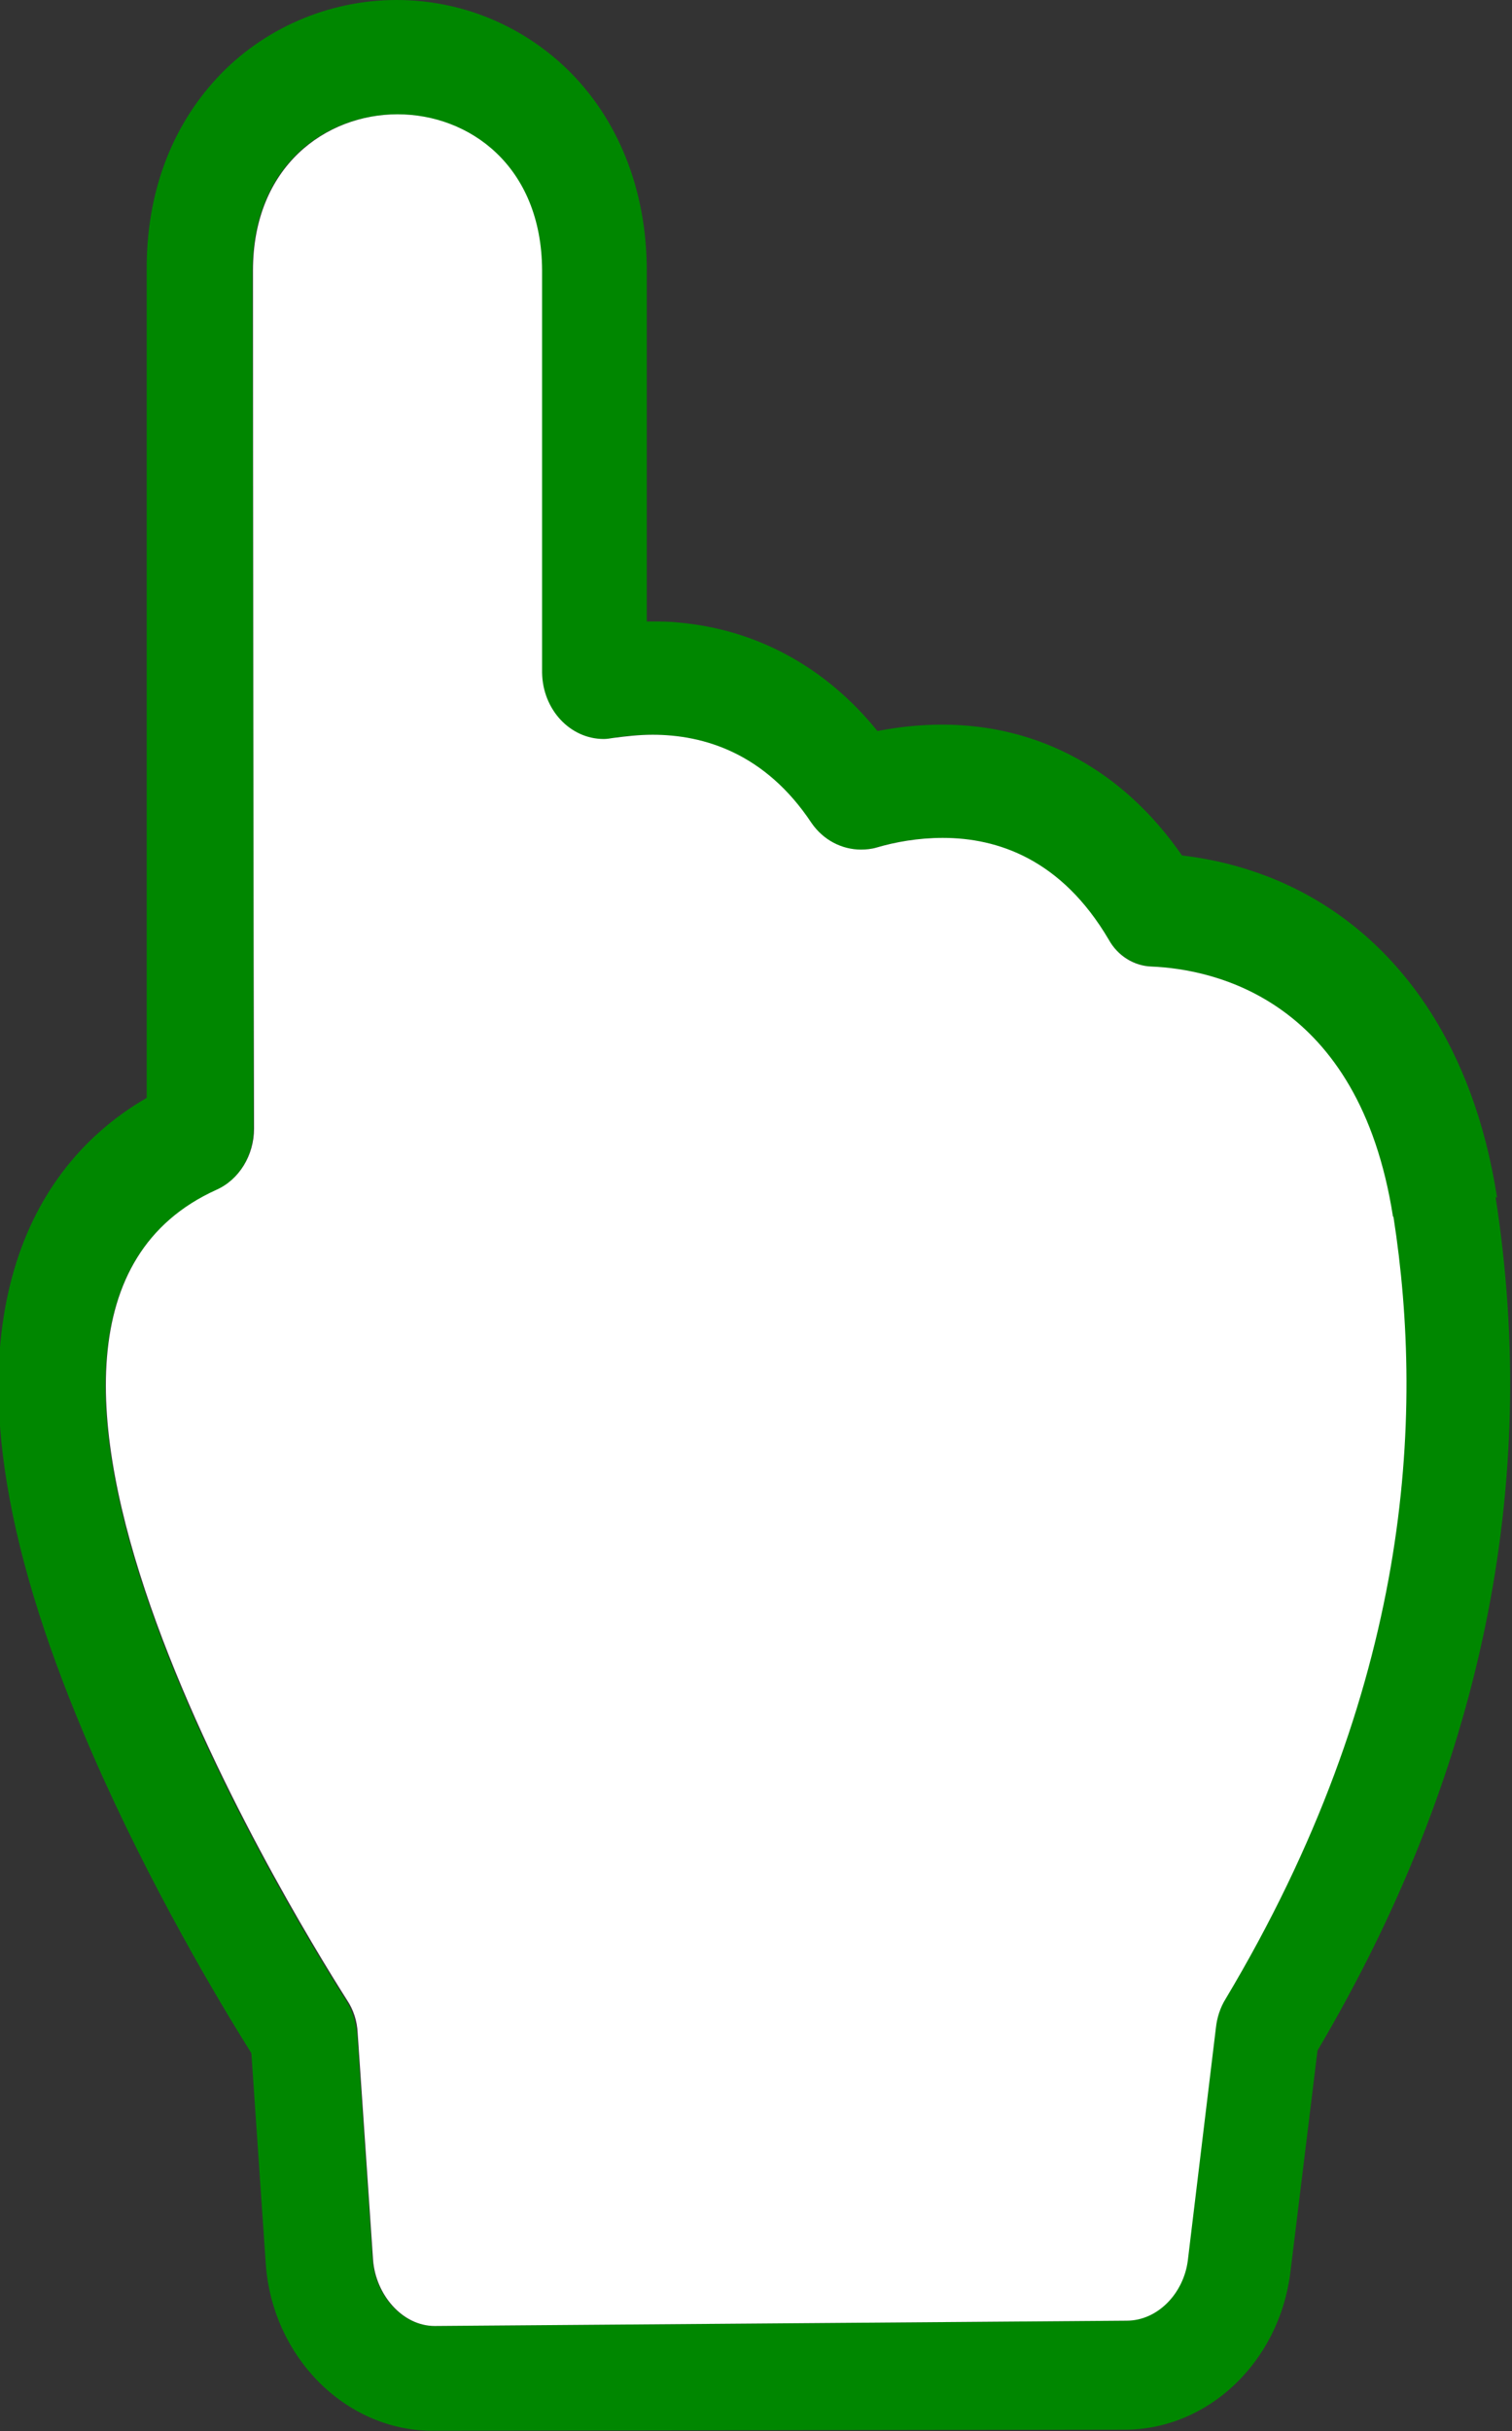
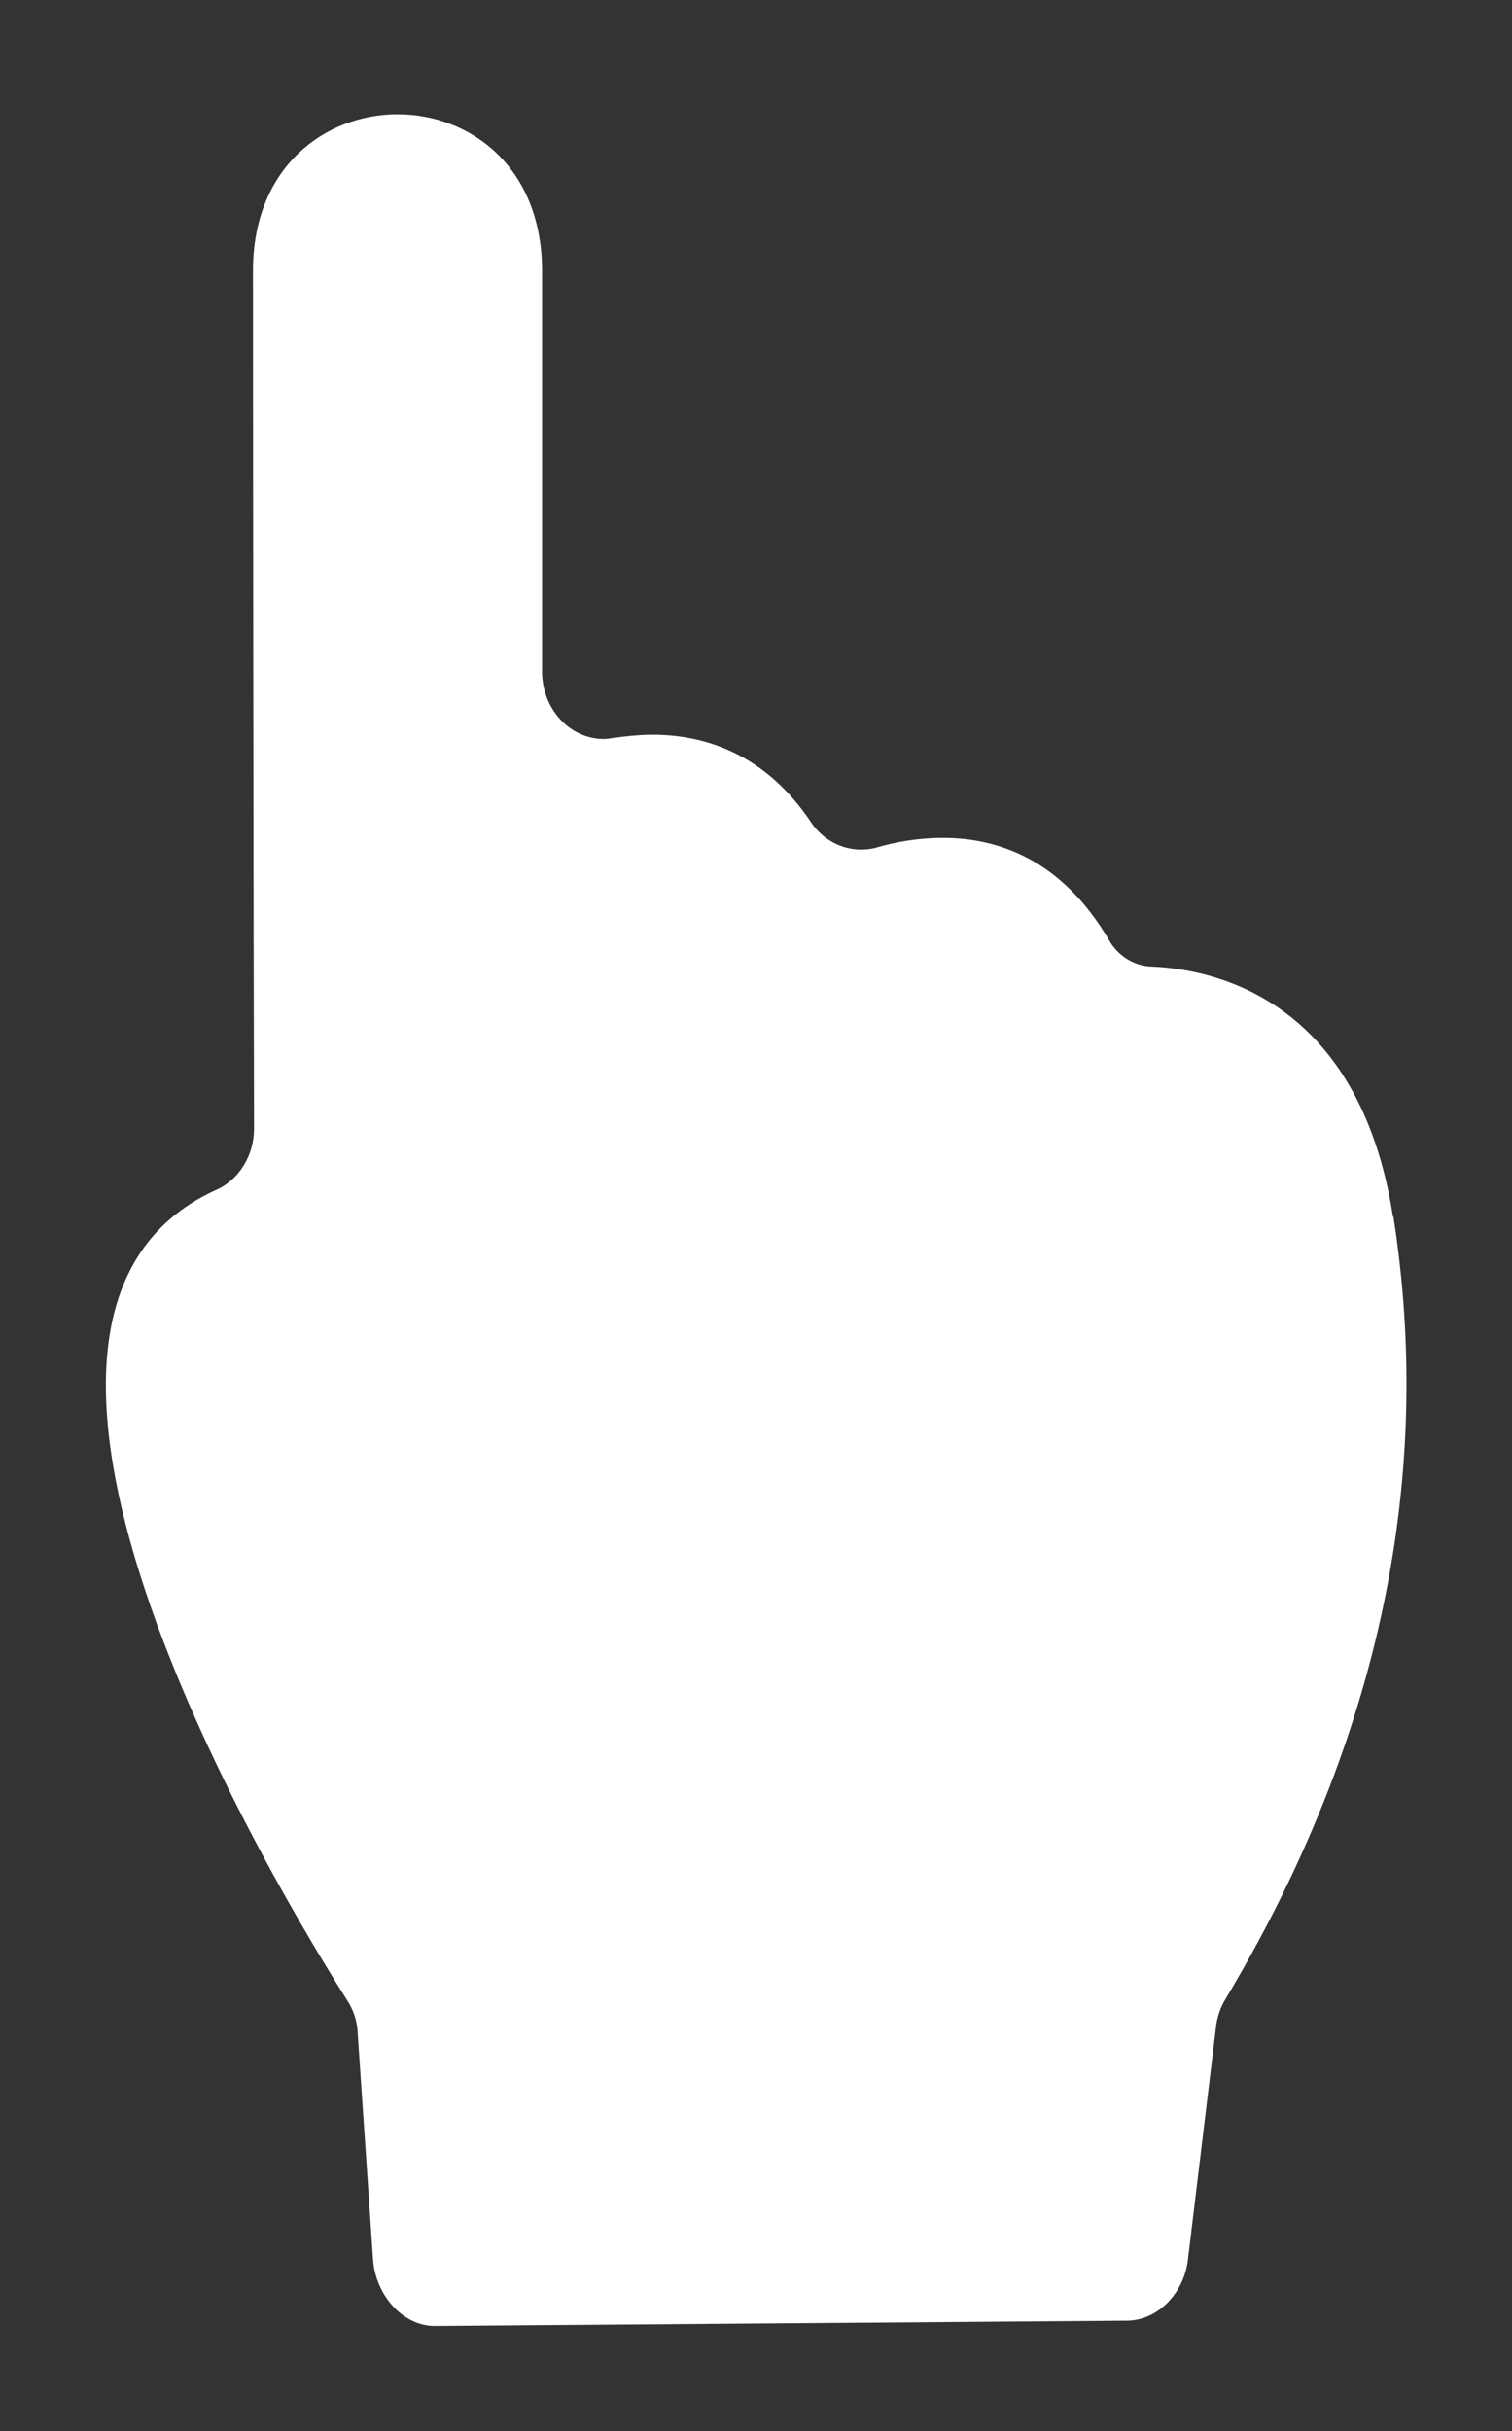
<svg xmlns="http://www.w3.org/2000/svg" id="_圖層_2" data-name="圖層 2" viewBox="0 0 28.45 45.73">
  <rect x="0" y="0" width="28.45" height="45.73" fill="#333333" stroke="none" />
  <defs>
    <style>
      .cls-1 {
        fill: #008700;
      }

      .cls-2 {
        fill: #fff;
      }
    </style>
  </defs>
  <g id="_圖層_2-2" data-name="圖層 2">
    <g>
-       <path class="cls-1" d="M28.17,22.53c-.46-2.96-1.85-4.51-2.93-5.29-1.05-.76-2.15-1.05-3-1.15-1.1-1.59-2.68-2.46-4.51-2.46-.4,0-.81.04-1.22.12-.97-1.2-2.27-1.91-3.74-2.04-.17-.02-.34-.02-.51-.02-.03,0-.06,0-.09,0v-2.24s0-4.36,0-4.36c0-1.52-.54-2.87-1.52-3.81-.86-.82-1.99-1.28-3.19-1.28-1.28,0-2.52.54-3.38,1.47-.87.94-1.33,2.19-1.32,3.62v4.28s0,2.73,0,2.73v2.51s0,6.04,0,6.04c-1.26.73-2.13,1.88-2.53,3.36-.62,2.28-.13,5.22,1.51,8.98,1.08,2.48,2.37,4.64,2.99,5.63l.27,3.95c.12,1.76,1.5,3.15,3.14,3.15l13.02-.02c1.57,0,2.91-1.27,3.12-2.96l.51-4.17c3.08-5.21,4.2-10.62,3.35-16.06ZM22.87,38.11l-.53,4.37c-.08.62-.57,1.17-1.15,1.17l-13.02.1h0c-.61,0-1.11-.59-1.16-1.24l-.29-4.23c-.02-.22-.08-.45-.2-.64-1.19-1.87-7.85-12.81-2.46-15.25.43-.19.71-.65.71-1.16,0-2.98-.01-12.85-.02-16.14,0-1.96,1.36-2.94,2.72-2.94s2.71.98,2.72,2.93v7.57c0,.7.54,1.25,1.16,1.25.06,0,.12,0,.18-.02.23-.04.48-.06.74-.06.98,0,2.12.35,2.99,1.66.22.33.56.5.93.5.1,0,.2-.01.3-.04.34-.1.77-.18,1.24-.18,1.02,0,2.23.4,3.12,1.91.18.3.48.49.81.51,1.17.05,3.9.6,4.54,4.7.59,3.79.32,8.89-3.16,14.7-.09.16-.16.33-.18.52Z" />
      <path class="cls-2" d="M26.21,22.88c-.64-4.09-3.37-4.65-4.54-4.7-.33-.01-.64-.2-.81-.51-.89-1.51-2.09-1.91-3.12-1.91-.47,0-.9.08-1.24.18-.1.03-.2.04-.3.04-.36,0-.71-.18-.93-.5-.87-1.31-2.02-1.66-2.99-1.66-.26,0-.51.03-.74.06-.06.01-.12.02-.18.02-.63,0-1.15-.55-1.16-1.25v-7.57c-.01-1.96-1.37-2.93-2.72-2.93s-2.72.98-2.72,2.94c0,3.29.01,13.16.02,16.14,0,.5-.28.96-.71,1.15-5.39,2.44,1.27,13.36,2.46,15.24.12.18.19.39.2.62l.29,4.27c.05.65.55,1.24,1.16,1.24h0l13.02-.1c.58,0,1.07-.51,1.15-1.13l.53-4.39c.02-.18.08-.37.18-.53,3.48-5.82,3.75-10.92,3.16-14.71Z" />
    </g>
  </g>
</svg>